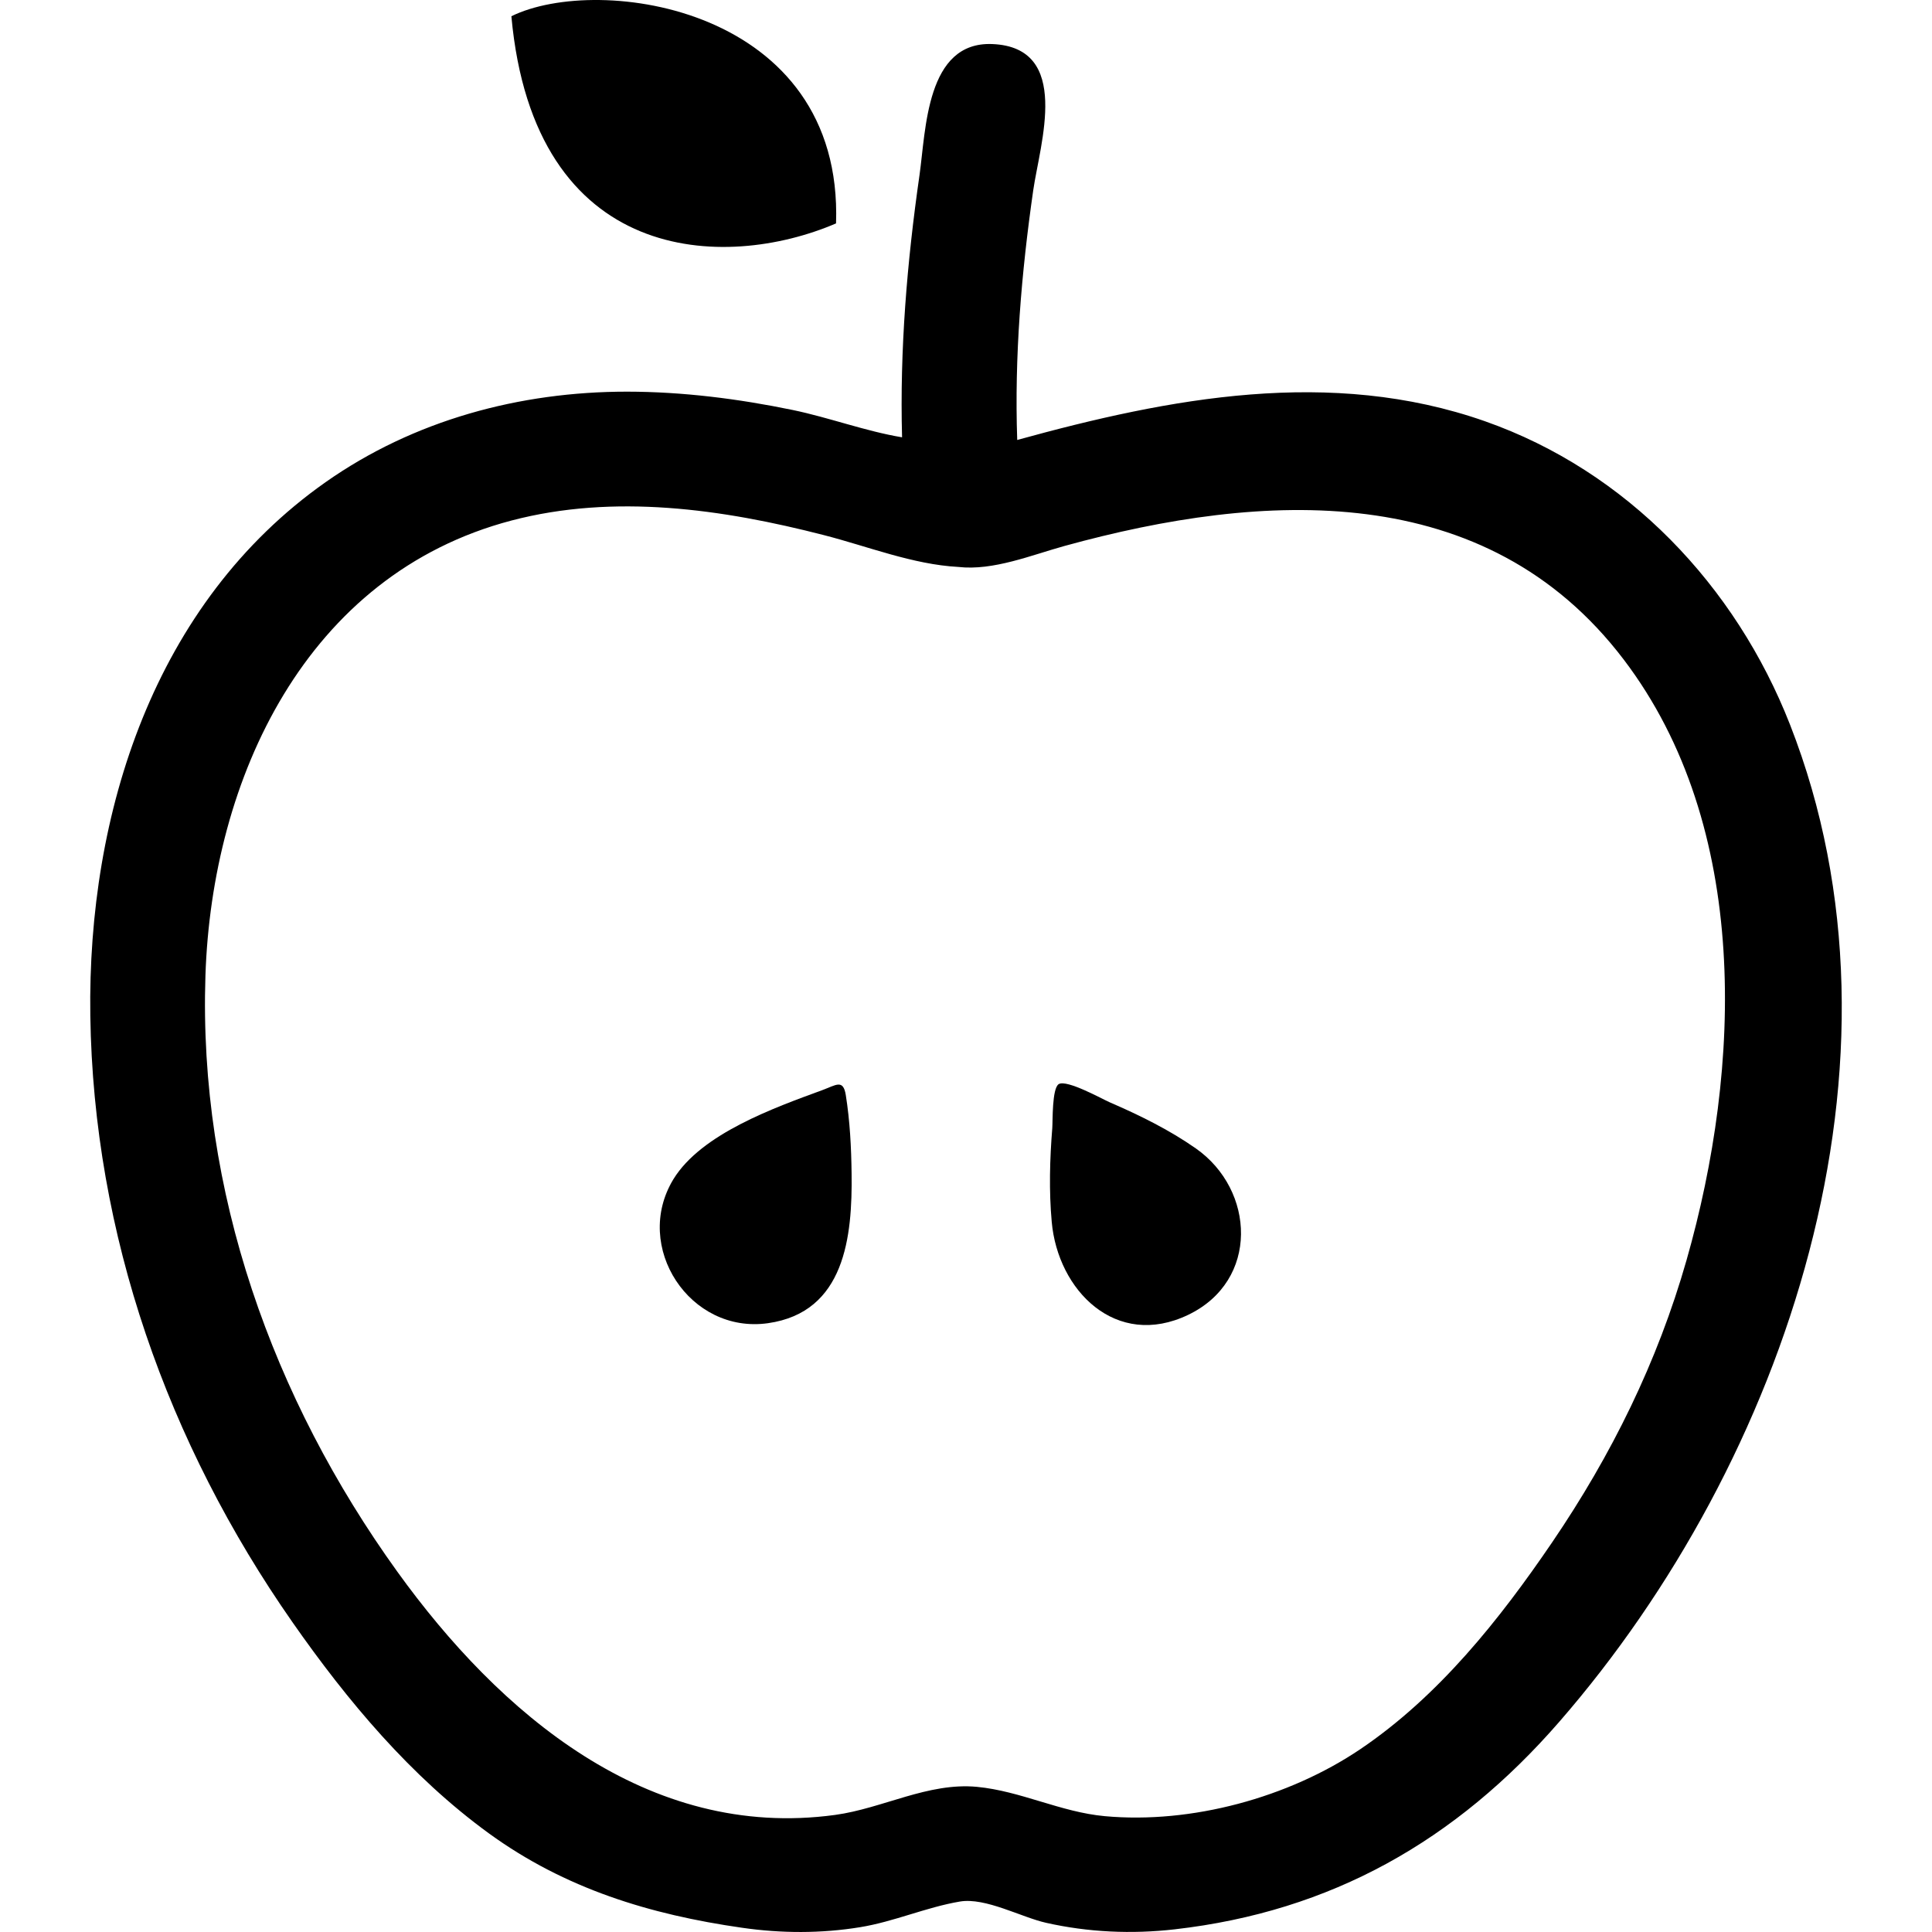
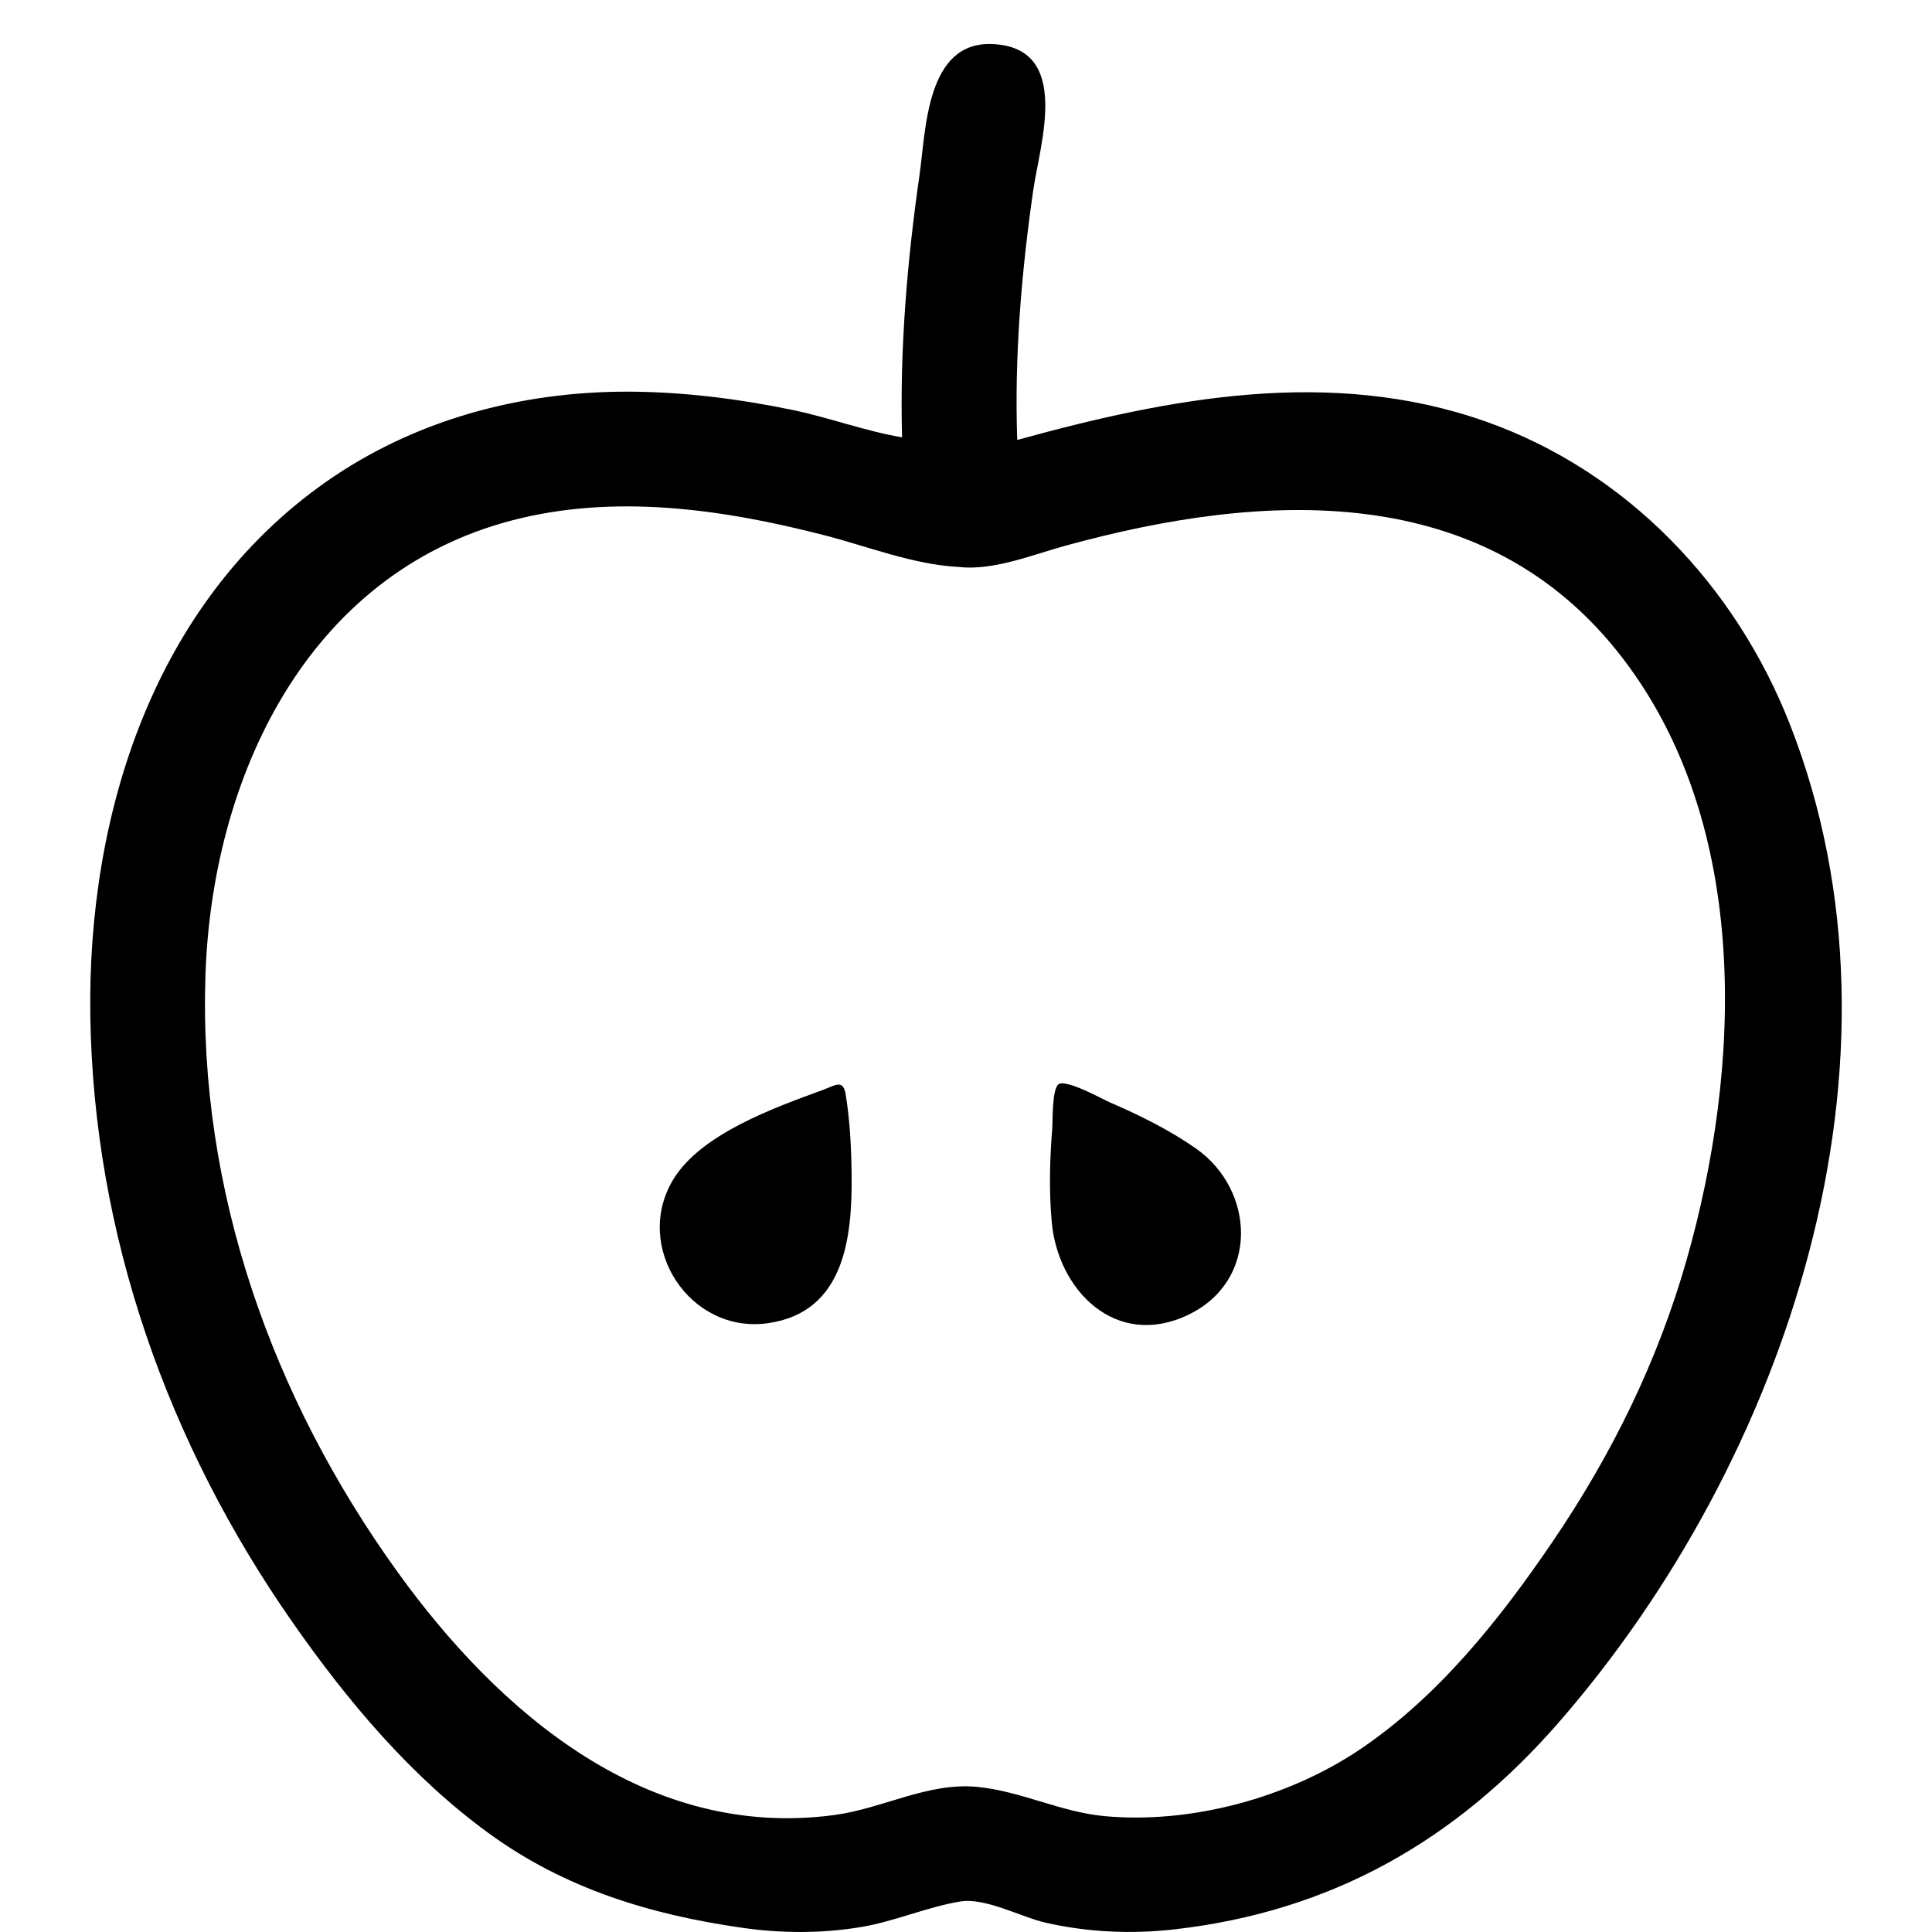
<svg xmlns="http://www.w3.org/2000/svg" height="800px" width="800px" version="1.1" id="_x32_" viewBox="0 0 512 512" xml:space="preserve">
  <style type="text/css">
	.st0{fill:#000000;}
</style>
  <g>
    <path class="st0" d="M474.38,192.05c-14.413-36.829-43.214-67.2-80.869-80.423c-40.875-14.34-83.482-6.199-123.937,4.969   c-0.769-22.101,1.1-44.266,4.24-66.149c1.78-12.349,10.301-37.897-10.836-38.771c-17.545-0.728-17.594,22.756-19.301,34.733   c-3.302,22.975-5.252,46.258-4.621,69.483c-9.719-1.618-19.316-5.236-28.996-7.243c-14.437-2.978-29.141-4.839-43.894-4.856   c-28.429,0-56.486,7.534-79.881,23.987c-45.431,31.966-63.122,87.74-62.353,141.328c0.841,58.023,20.49,113.432,53.548,160.758   c14.591,20.895,31.367,40.932,52.1,56.008c20.15,14.647,42.656,21.51,67.087,25.005c10.375,1.498,20.936,1.538,31.277-0.153   c9.032-1.472,17.488-5.284,26.446-6.798c6.766-1.141,16.307,4.184,22.853,5.64c11.16,2.509,22.644,3.027,34.013,1.732   c41.604-4.742,74.565-23.509,101.942-54.973C473.409,387.13,509.291,281.19,474.38,192.05z M446.947,333.962   c-7.697,26.981-19.876,51.647-35.624,74.791c-13.943,20.491-30.104,40.795-50.821,54.794   c-19.026,12.843-44.776,19.859-67.718,17.755c-11.67-1.06-22.295-6.668-33.883-7.769c-12.973-1.221-24.965,5.721-37.614,7.445   c-49.736,6.766-89.018-27.02-115.99-64.464c-33.09-45.95-52.723-100.85-50.854-157.942c1.716-52.318,26.657-106.303,81.112-120.628   c27.24-7.153,55.928-3.042,82.754,3.861c11.613,2.97,23.598,7.793,35.648,8.44c9.274,1.068,19.479-3.172,28.243-5.584   c52.472-14.437,111.547-17.934,148.085,30.104C464.03,219.12,461.521,282.962,446.947,333.962z" />
    <path class="st0" d="M217.944,288.886c-12.616,4.629-32.07,11.532-39.467,23.597c1.805-2.962,3.593-5.891-0.024,0.032   c-3.61,5.924-1.829,3.011-0.025,0.049c-10.827,17.837,4.419,41.054,25.12,38.092c20.418-2.914,22.359-23.023,22.133-39.646   c-0.081-6.927-0.445-13.96-1.538-20.814C223.447,285.908,221.585,287.543,217.944,288.886z" />
    <path class="st0" d="M316.883,304.327c-7.056-4.936-14.915-8.797-22.796-12.204c-1.926-0.834-11.338-6.102-13.506-4.823   c0.291-0.178,0.574-0.348-0.017,0.008c-0.574,0.356-0.299,0.186-0.007,0.008c-1.789,1.141-1.554,9.873-1.691,11.622   c-0.664,8.262-0.898,16.638-0.146,24.884c1.61,18.136,17.01,33.803,36.158,24.626C333.78,339.392,332.639,315.333,316.883,304.327z   " />
-     <path class="st0" d="M221.561,59.204c1.951-57.344-62.903-66.302-86.04-54.9C141.55,70.436,192.007,71.892,221.561,59.204z" />
  </g>
</svg>